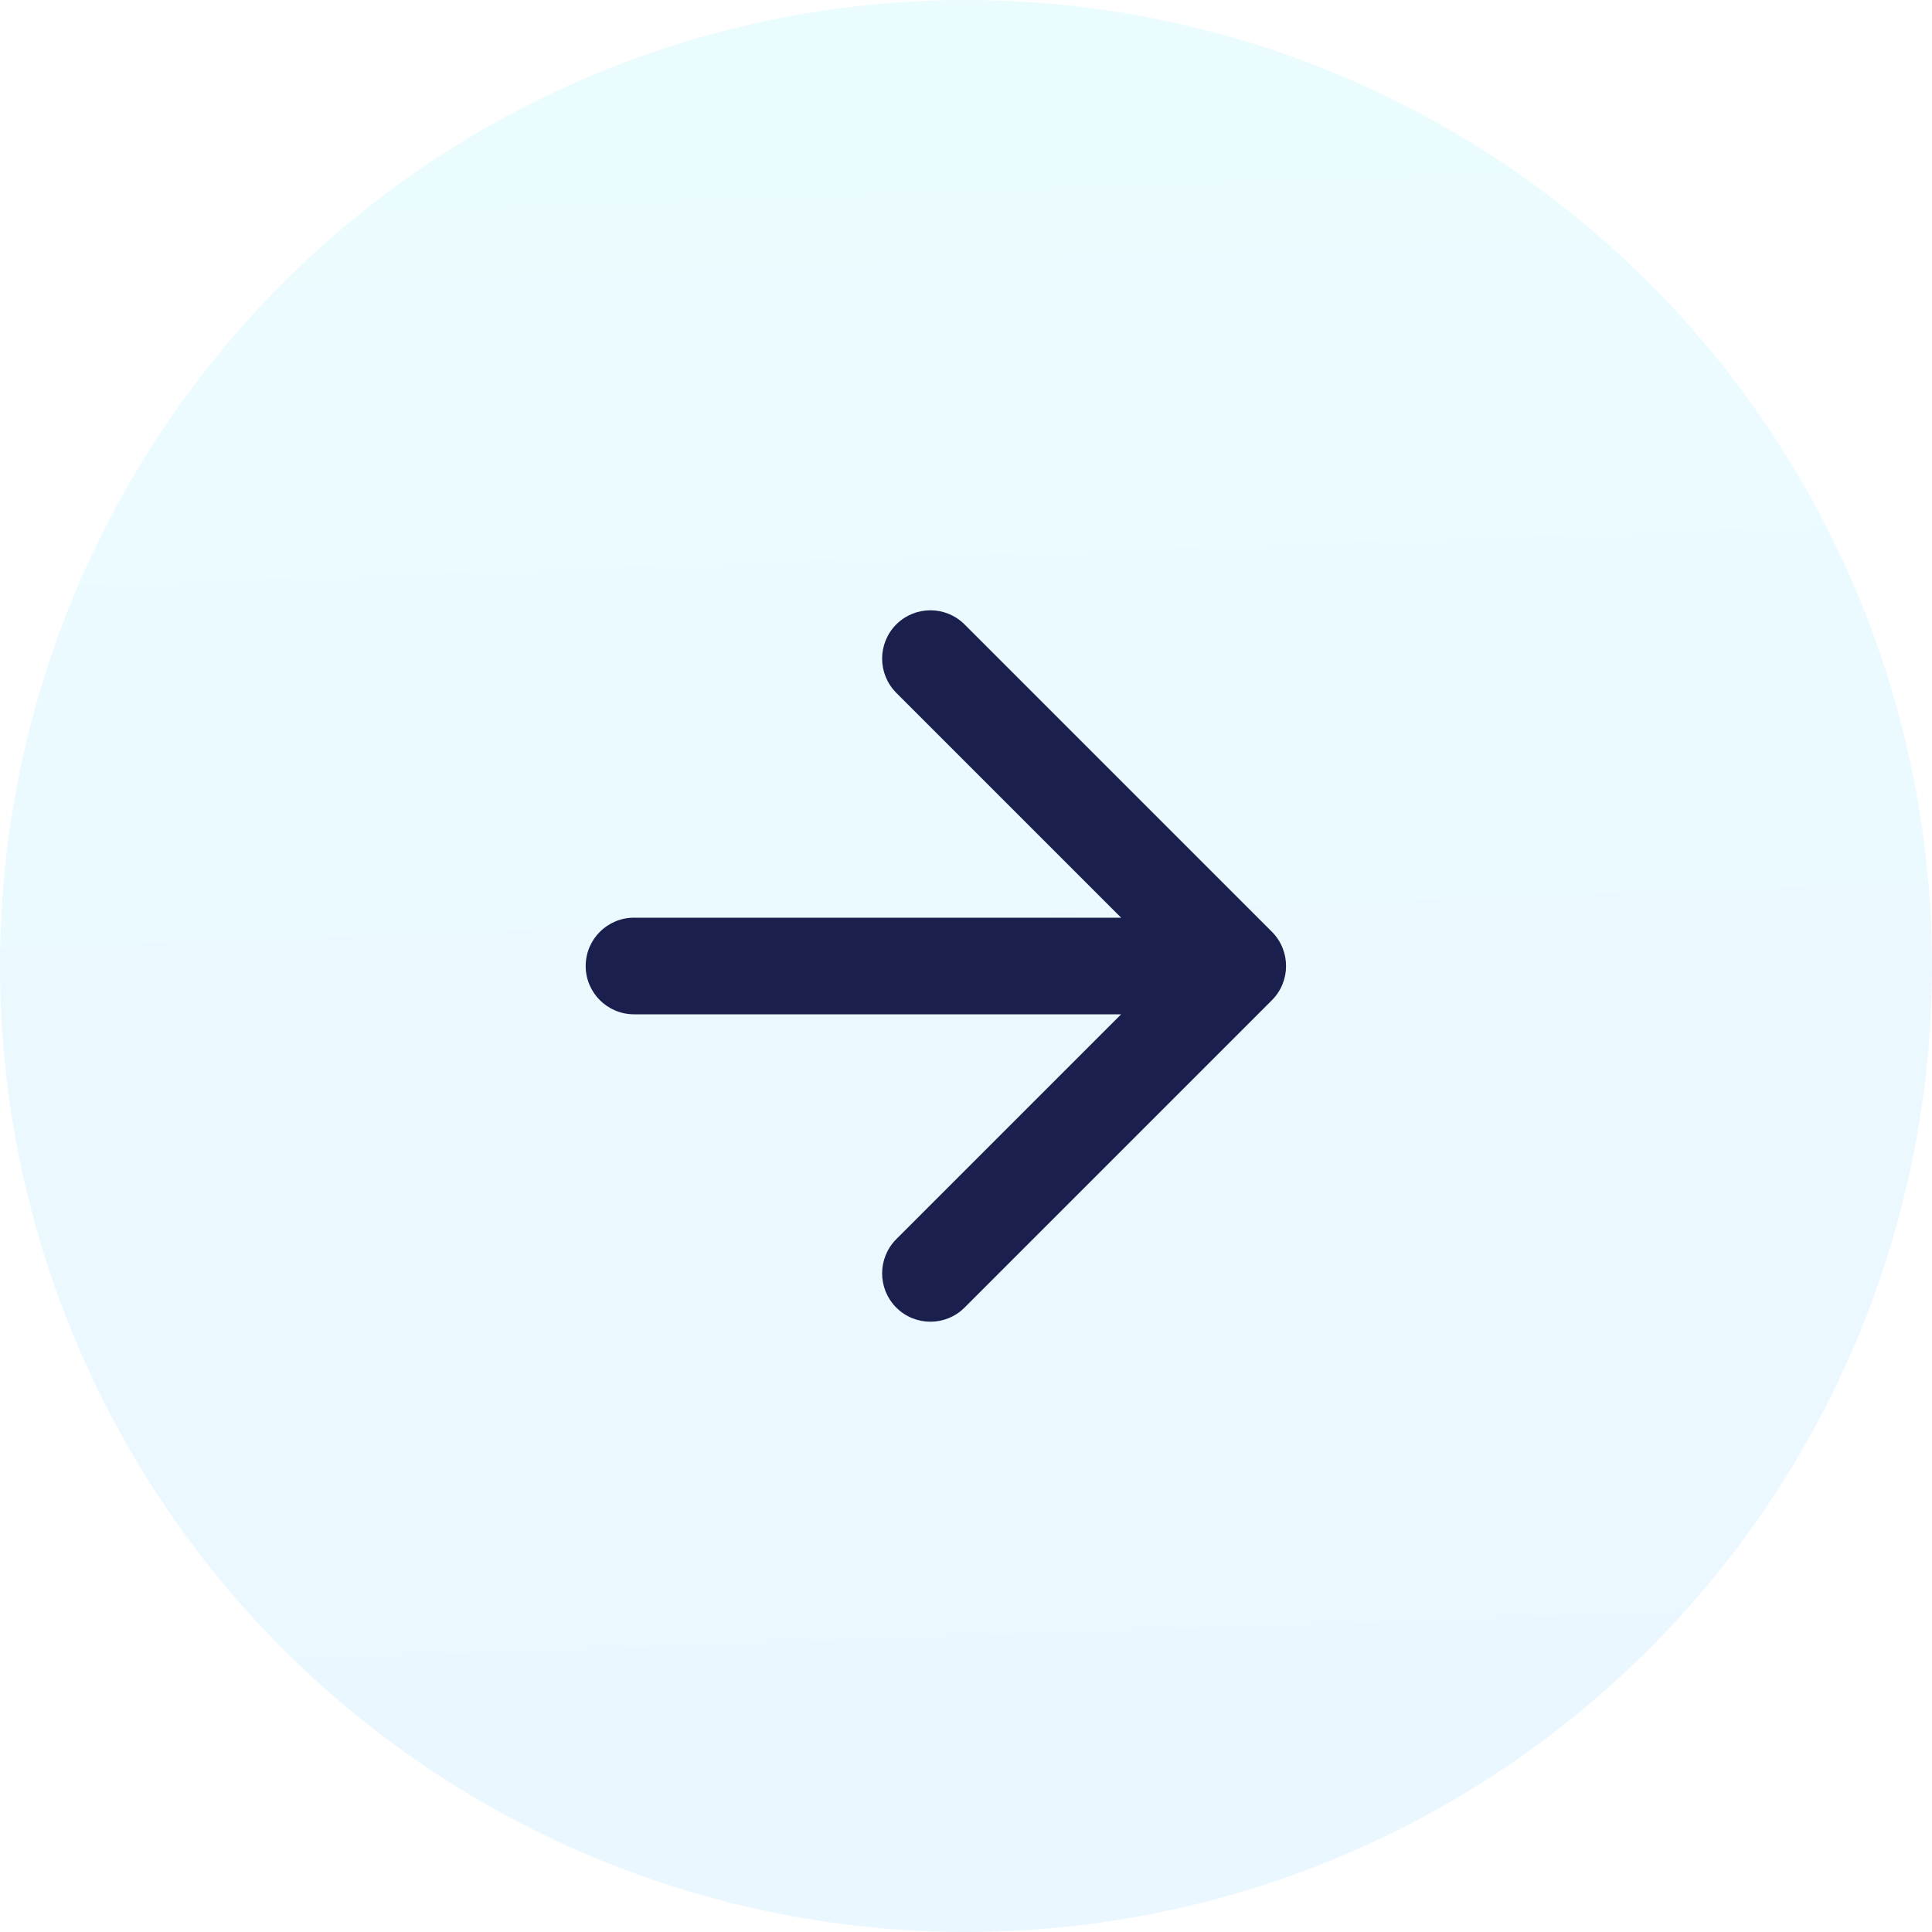
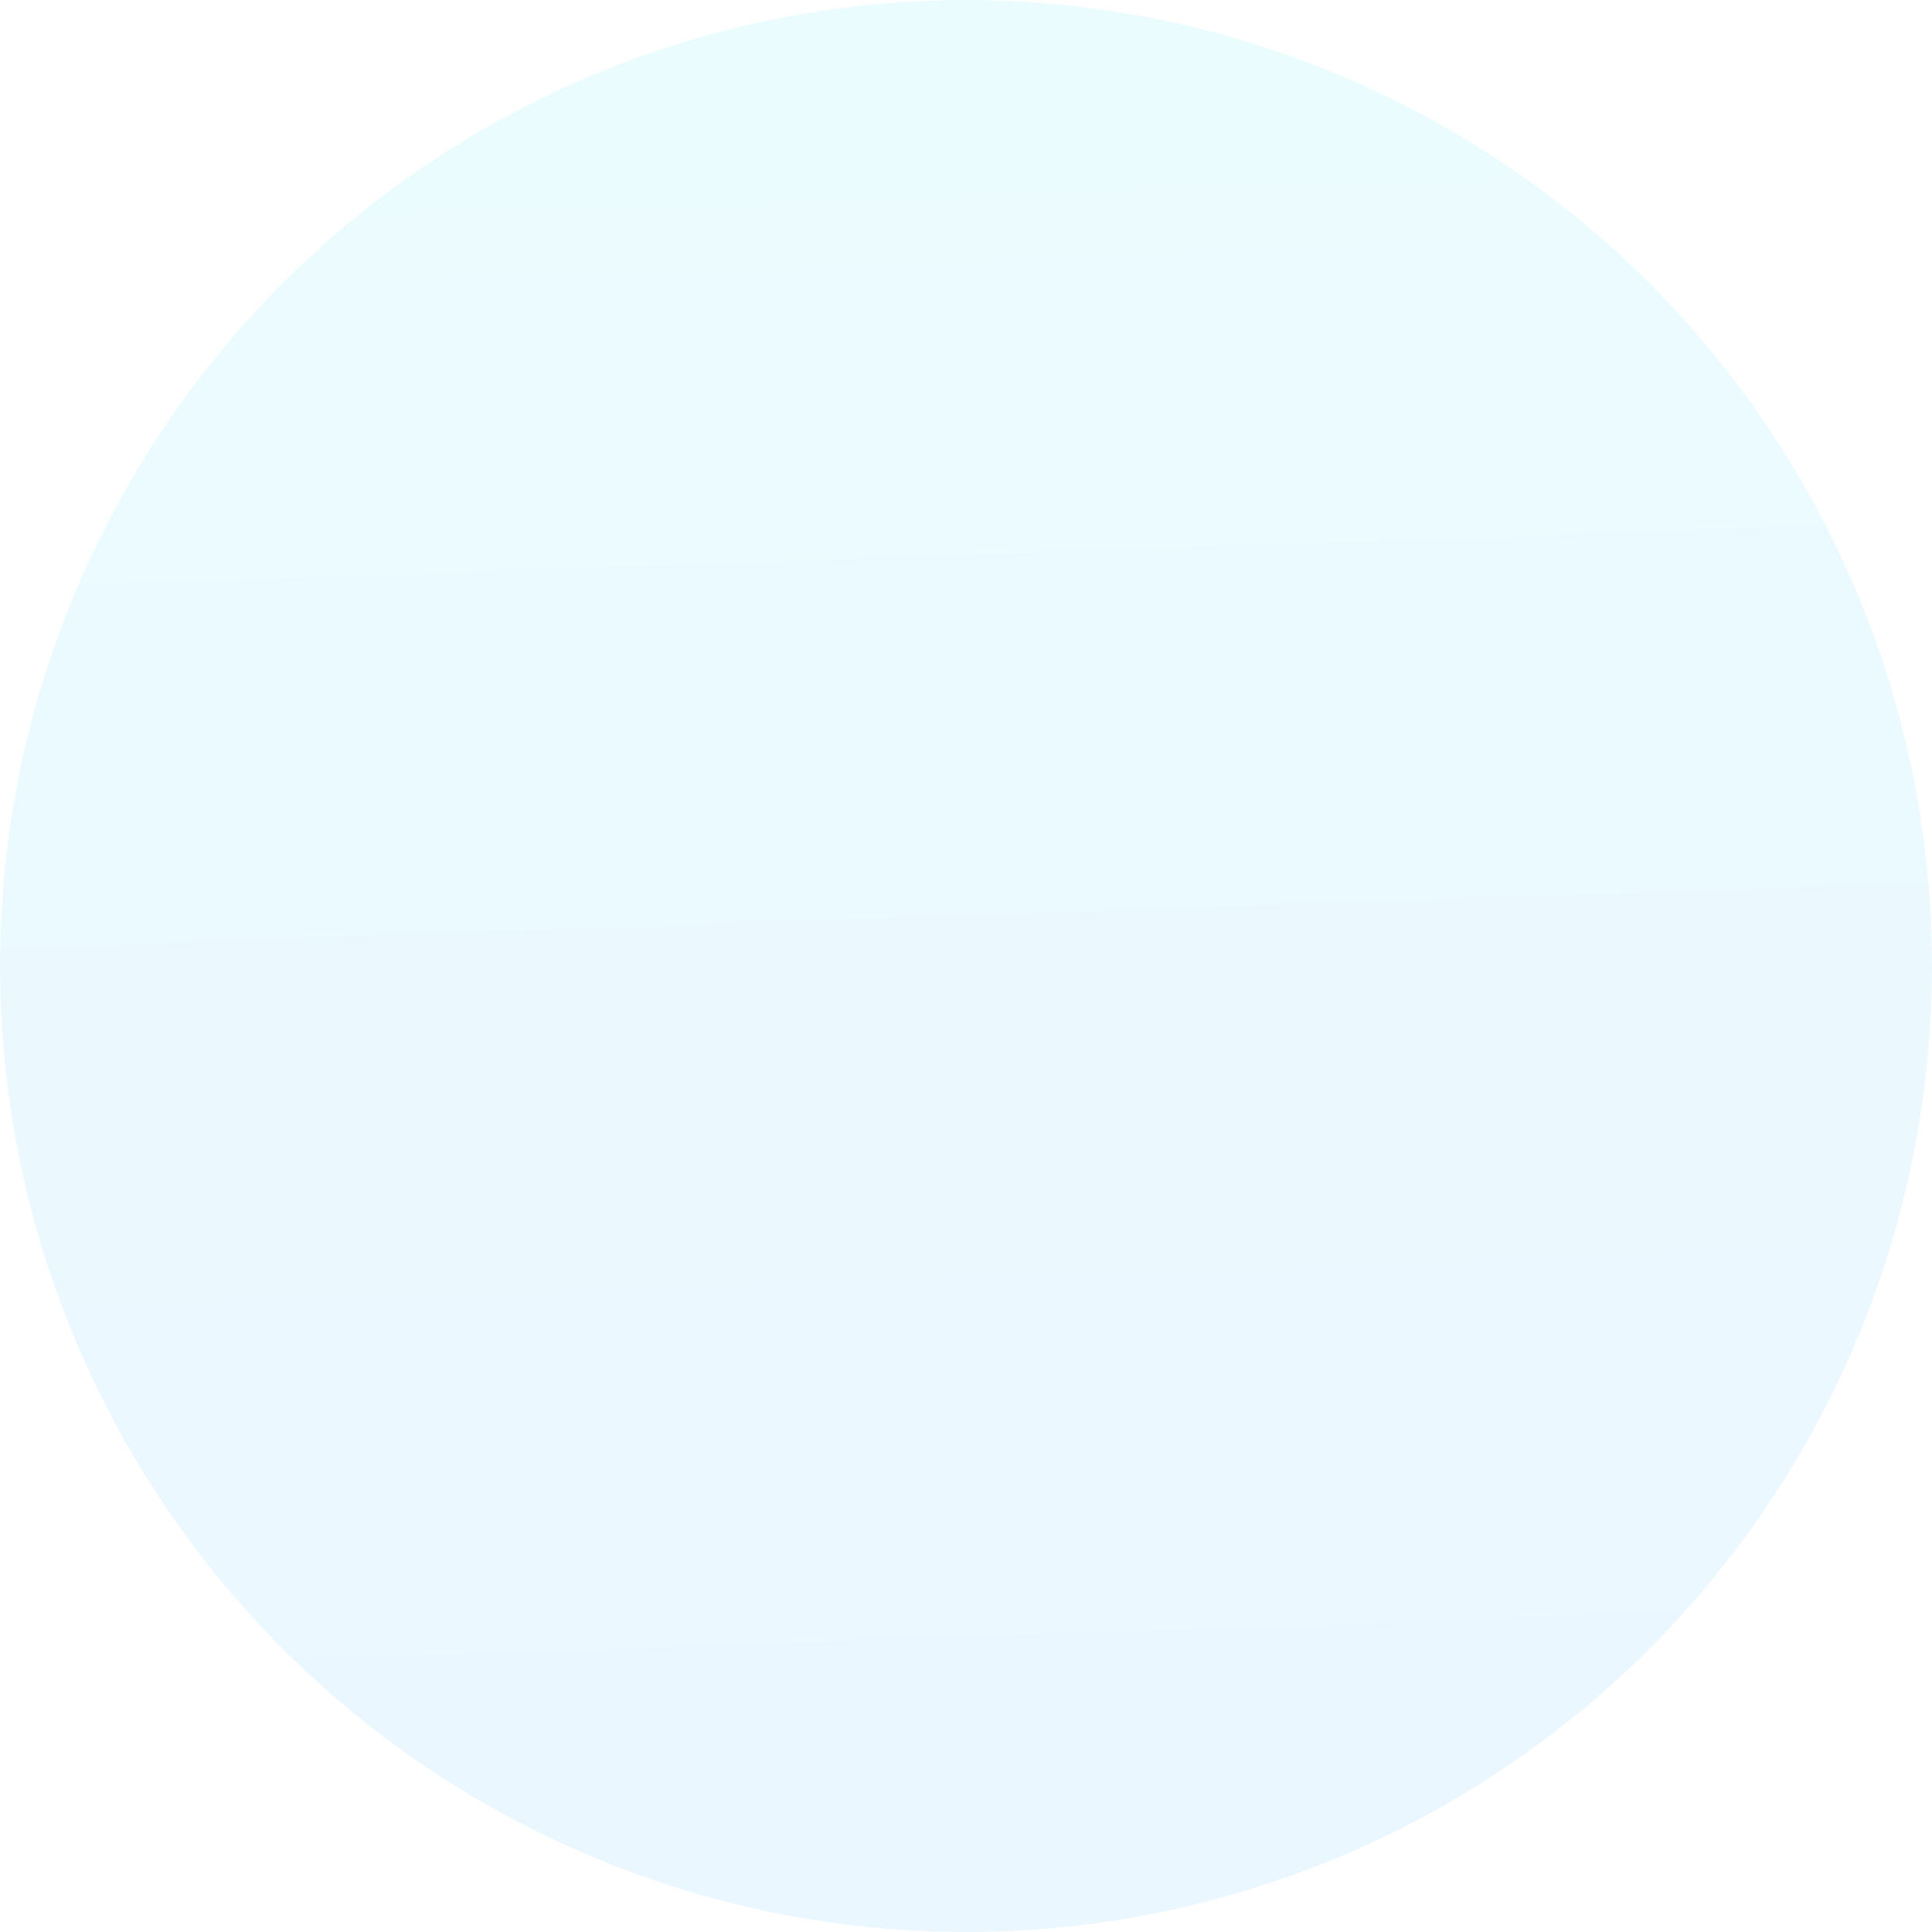
<svg xmlns="http://www.w3.org/2000/svg" width="20" height="20" viewBox="0 0 20 20" fill="none">
  <g id="Group 427321305">
    <circle id="Ellipse 1602" cx="10" cy="10" r="10" transform="rotate(-90 10 10)" fill="url(#paint0_linear_18340_48611)" fill-opacity="0.08" />
-     <path id="Arrow 1" d="M6.563 9.5C6.287 9.5 6.063 9.724 6.063 10C6.063 10.276 6.287 10.5 6.563 10.5V9.5ZM13.167 10.354C13.362 10.158 13.362 9.842 13.167 9.646L9.985 6.464C9.79 6.269 9.473 6.269 9.278 6.464C9.083 6.66 9.083 6.976 9.278 7.172L12.106 10L9.278 12.828C9.083 13.024 9.083 13.34 9.278 13.536C9.473 13.731 9.79 13.731 9.985 13.536L13.167 10.354ZM6.563 10.5H12.813V9.5H6.563V10.5Z" fill="#1B1F4D" />
  </g>
  <defs>
    <linearGradient id="paint0_linear_18340_48611" x1="-2.16498e-07" y1="9.859" x2="19.977" y2="9.179" gradientUnits="userSpaceOnUse">
      <stop stop-color="#0092FF" />
      <stop offset="1" stop-color="#00D5F2" />
    </linearGradient>
  </defs>
</svg>